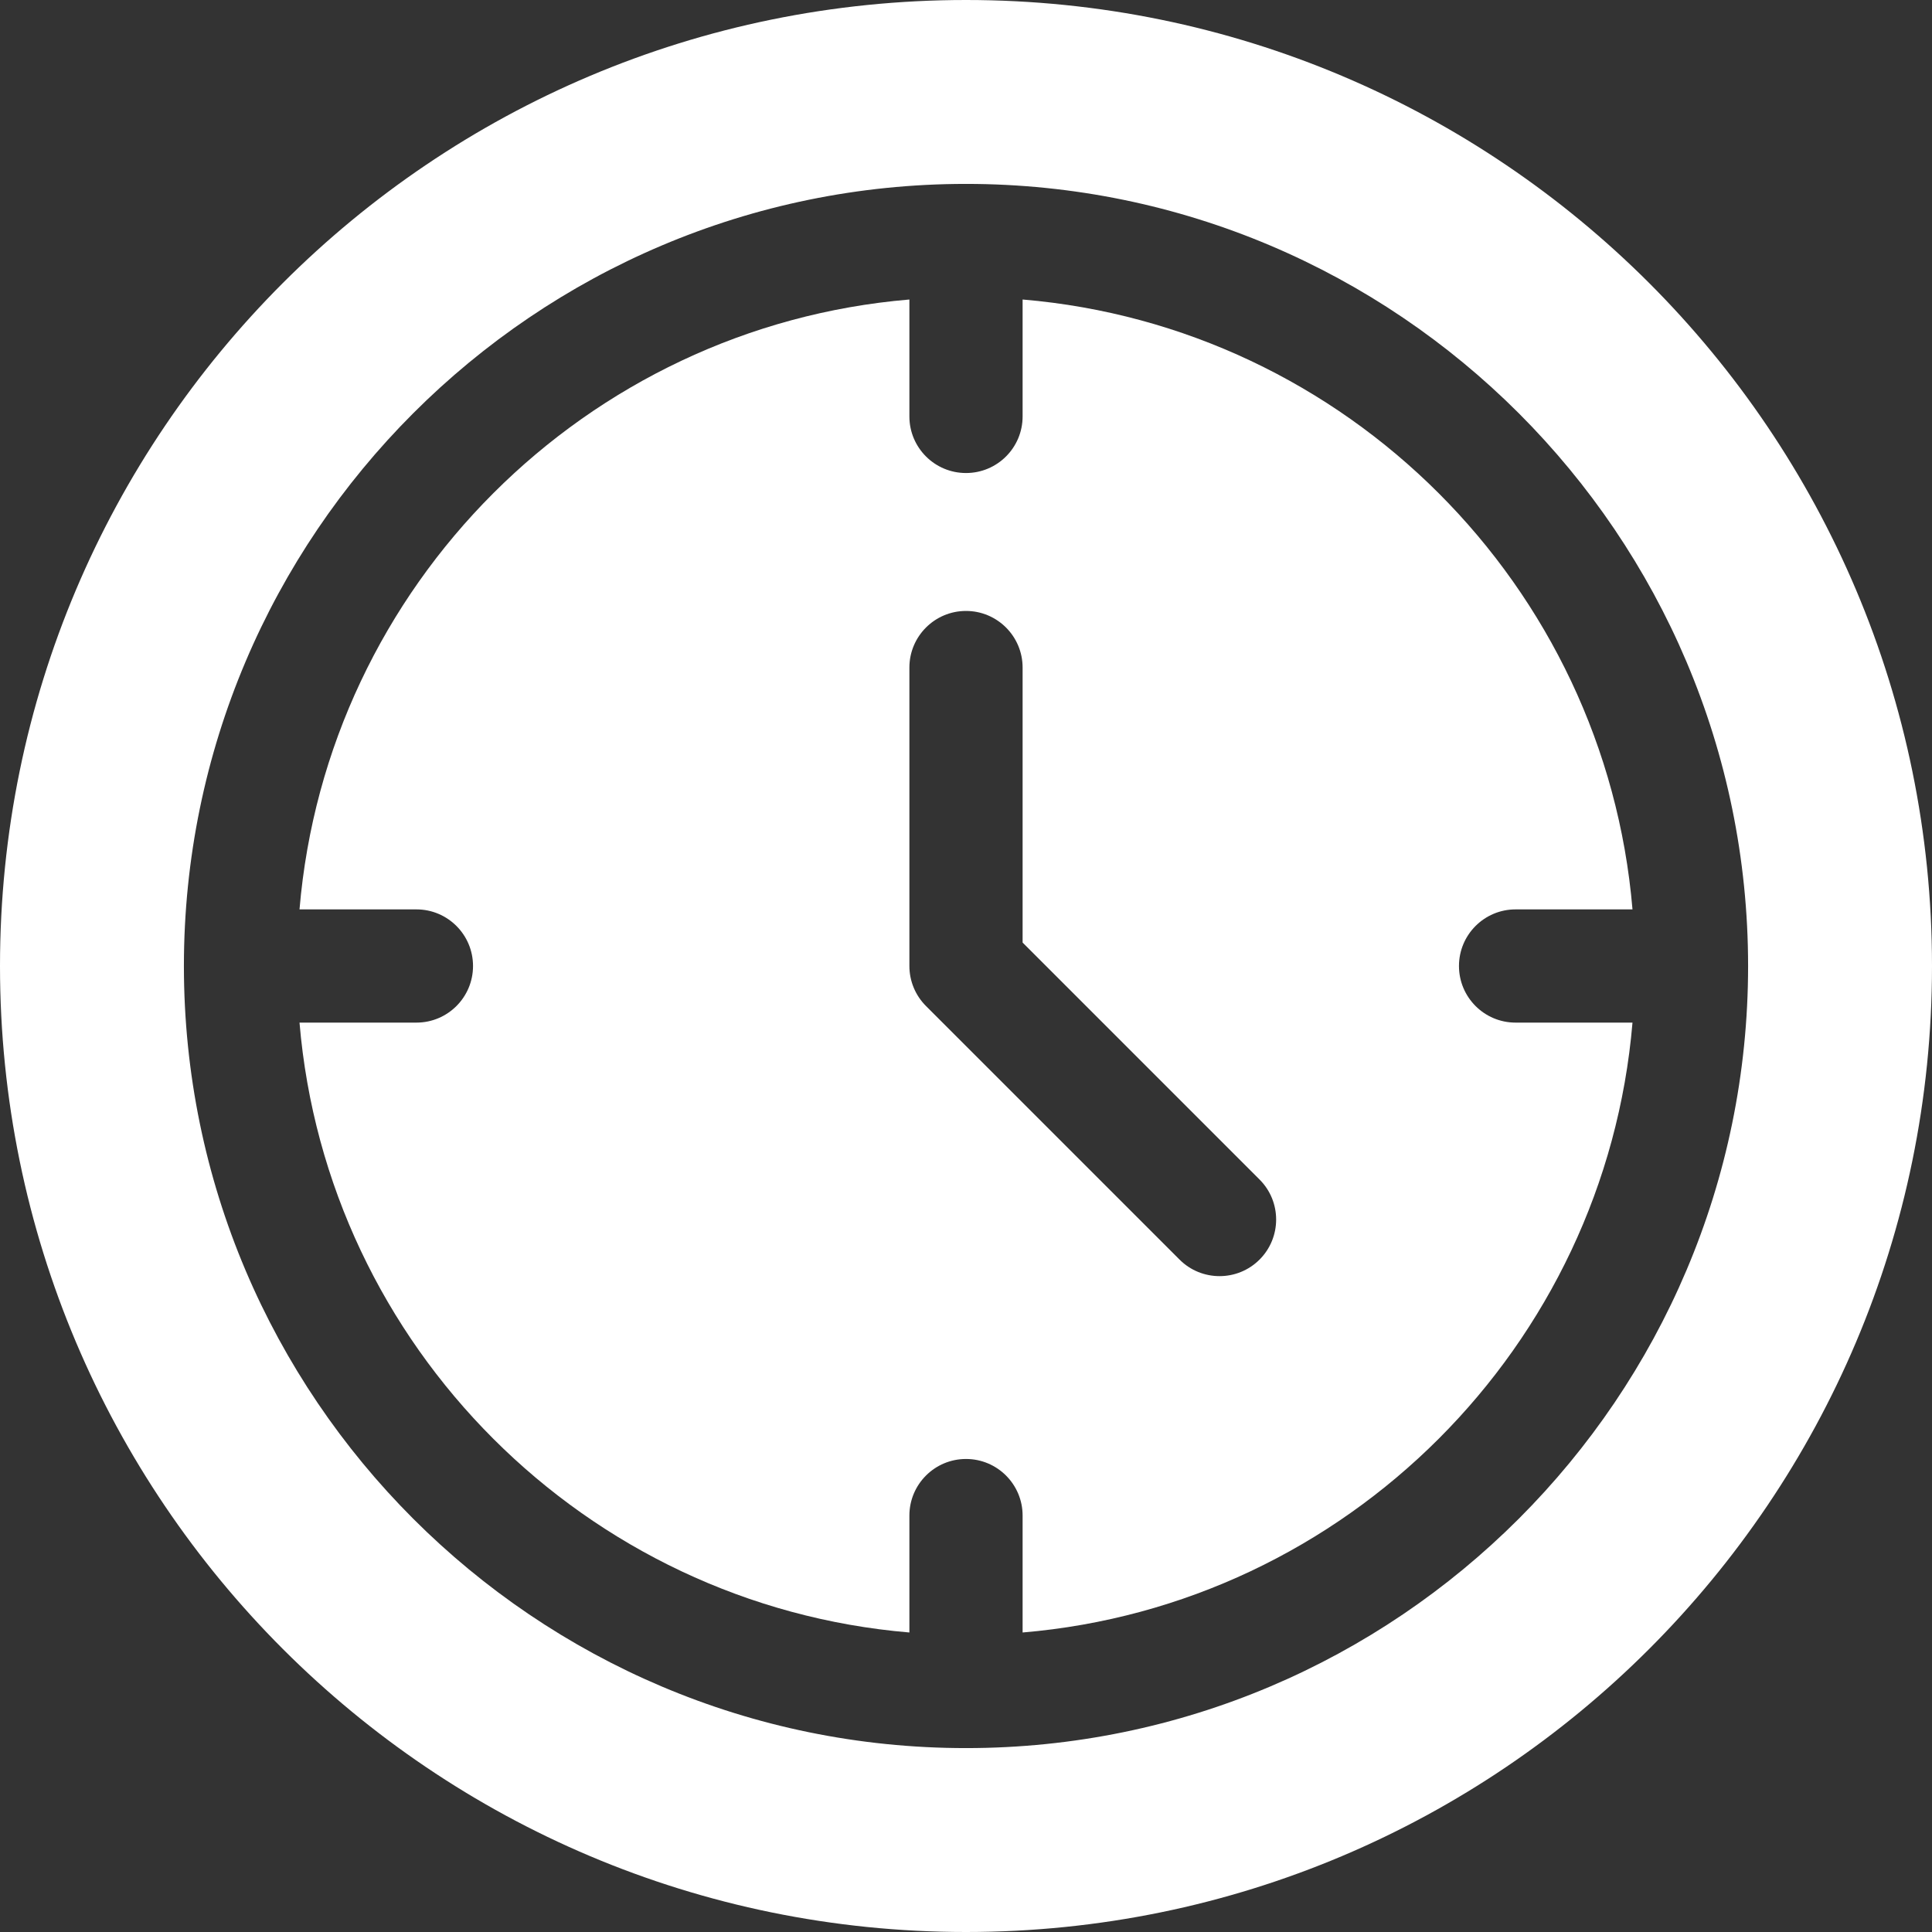
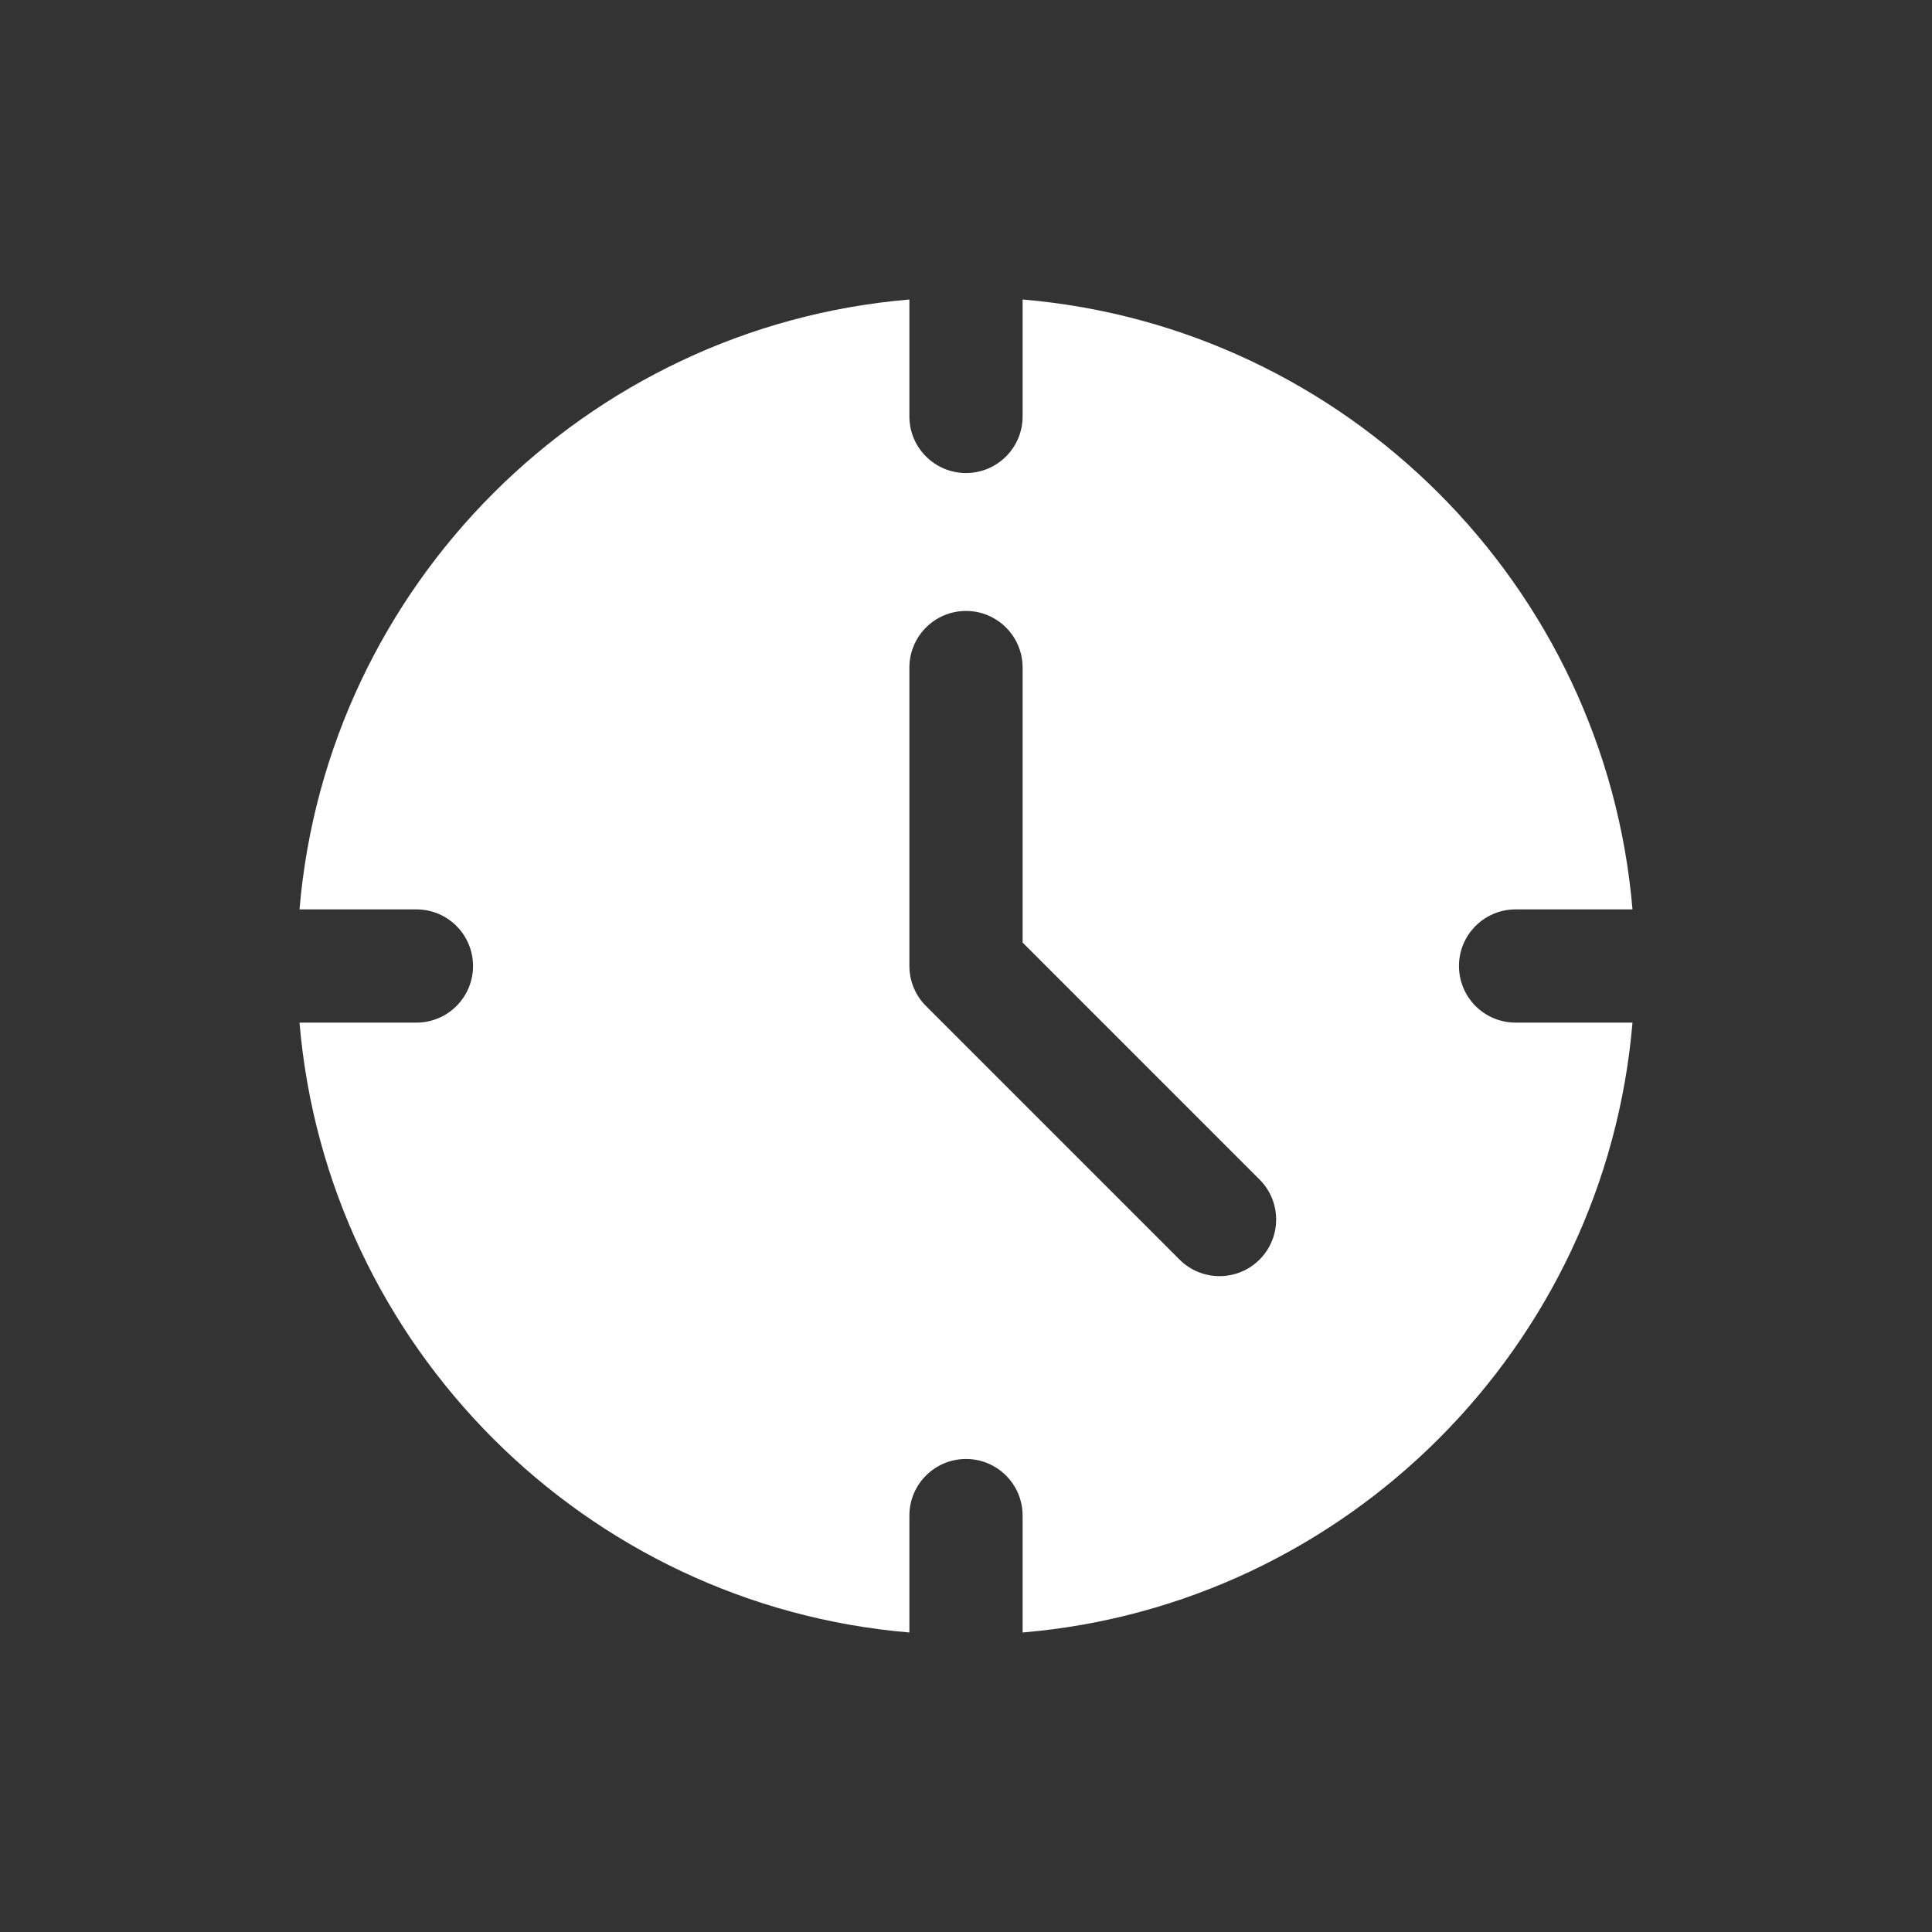
<svg xmlns="http://www.w3.org/2000/svg" width="80" height="80" viewBox="0 0 80 80" fill="none">
  <rect x="0" y="0" width="80" height="80" fill="#333333" stroke="none" />
  <path d="M60.413 40C60.413 38.706 61.462 37.656 62.756 37.656H67.598C66.468 24.249 55.751 13.532 42.344 12.402V17.244C42.344 18.538 41.294 19.587 40 19.587C38.706 19.587 37.656 18.538 37.656 17.244V12.402C24.249 13.532 13.532 24.249 12.402 37.656H17.244C18.538 37.656 19.587 38.706 19.587 40C19.587 41.294 18.538 42.344 17.244 42.344H12.402C13.532 55.751 24.249 66.468 37.656 67.598V62.756C37.656 61.462 38.706 60.413 40 60.413C41.294 60.413 42.344 61.462 42.344 62.756V67.598C55.751 66.468 66.468 55.751 67.598 42.344H62.756C61.462 42.344 60.413 41.294 60.413 40ZM52.156 52.156C51.698 52.614 51.098 52.842 50.499 52.842C49.899 52.842 49.299 52.614 48.842 52.156L38.343 41.657C37.903 41.218 37.656 40.622 37.656 40V27.642C37.656 26.348 38.706 25.298 40 25.298C41.294 25.298 42.344 26.348 42.344 27.642V39.029L52.156 48.842C53.071 49.756 53.071 51.24 52.156 52.156Z" fill="white" />
-   <path d="M40 0C17.908 0 0 17.908 0 40C0 62.092 17.908 80 40 80C62.092 80 80 62.092 80 40C80 17.908 62.092 0 40 0ZM40 72.385C22.143 72.385 7.615 57.857 7.615 40C7.615 22.143 22.143 7.615 40 7.615C57.857 7.615 72.385 22.143 72.385 40C72.385 57.857 57.857 72.385 40 72.385Z" fill="white" />
</svg>